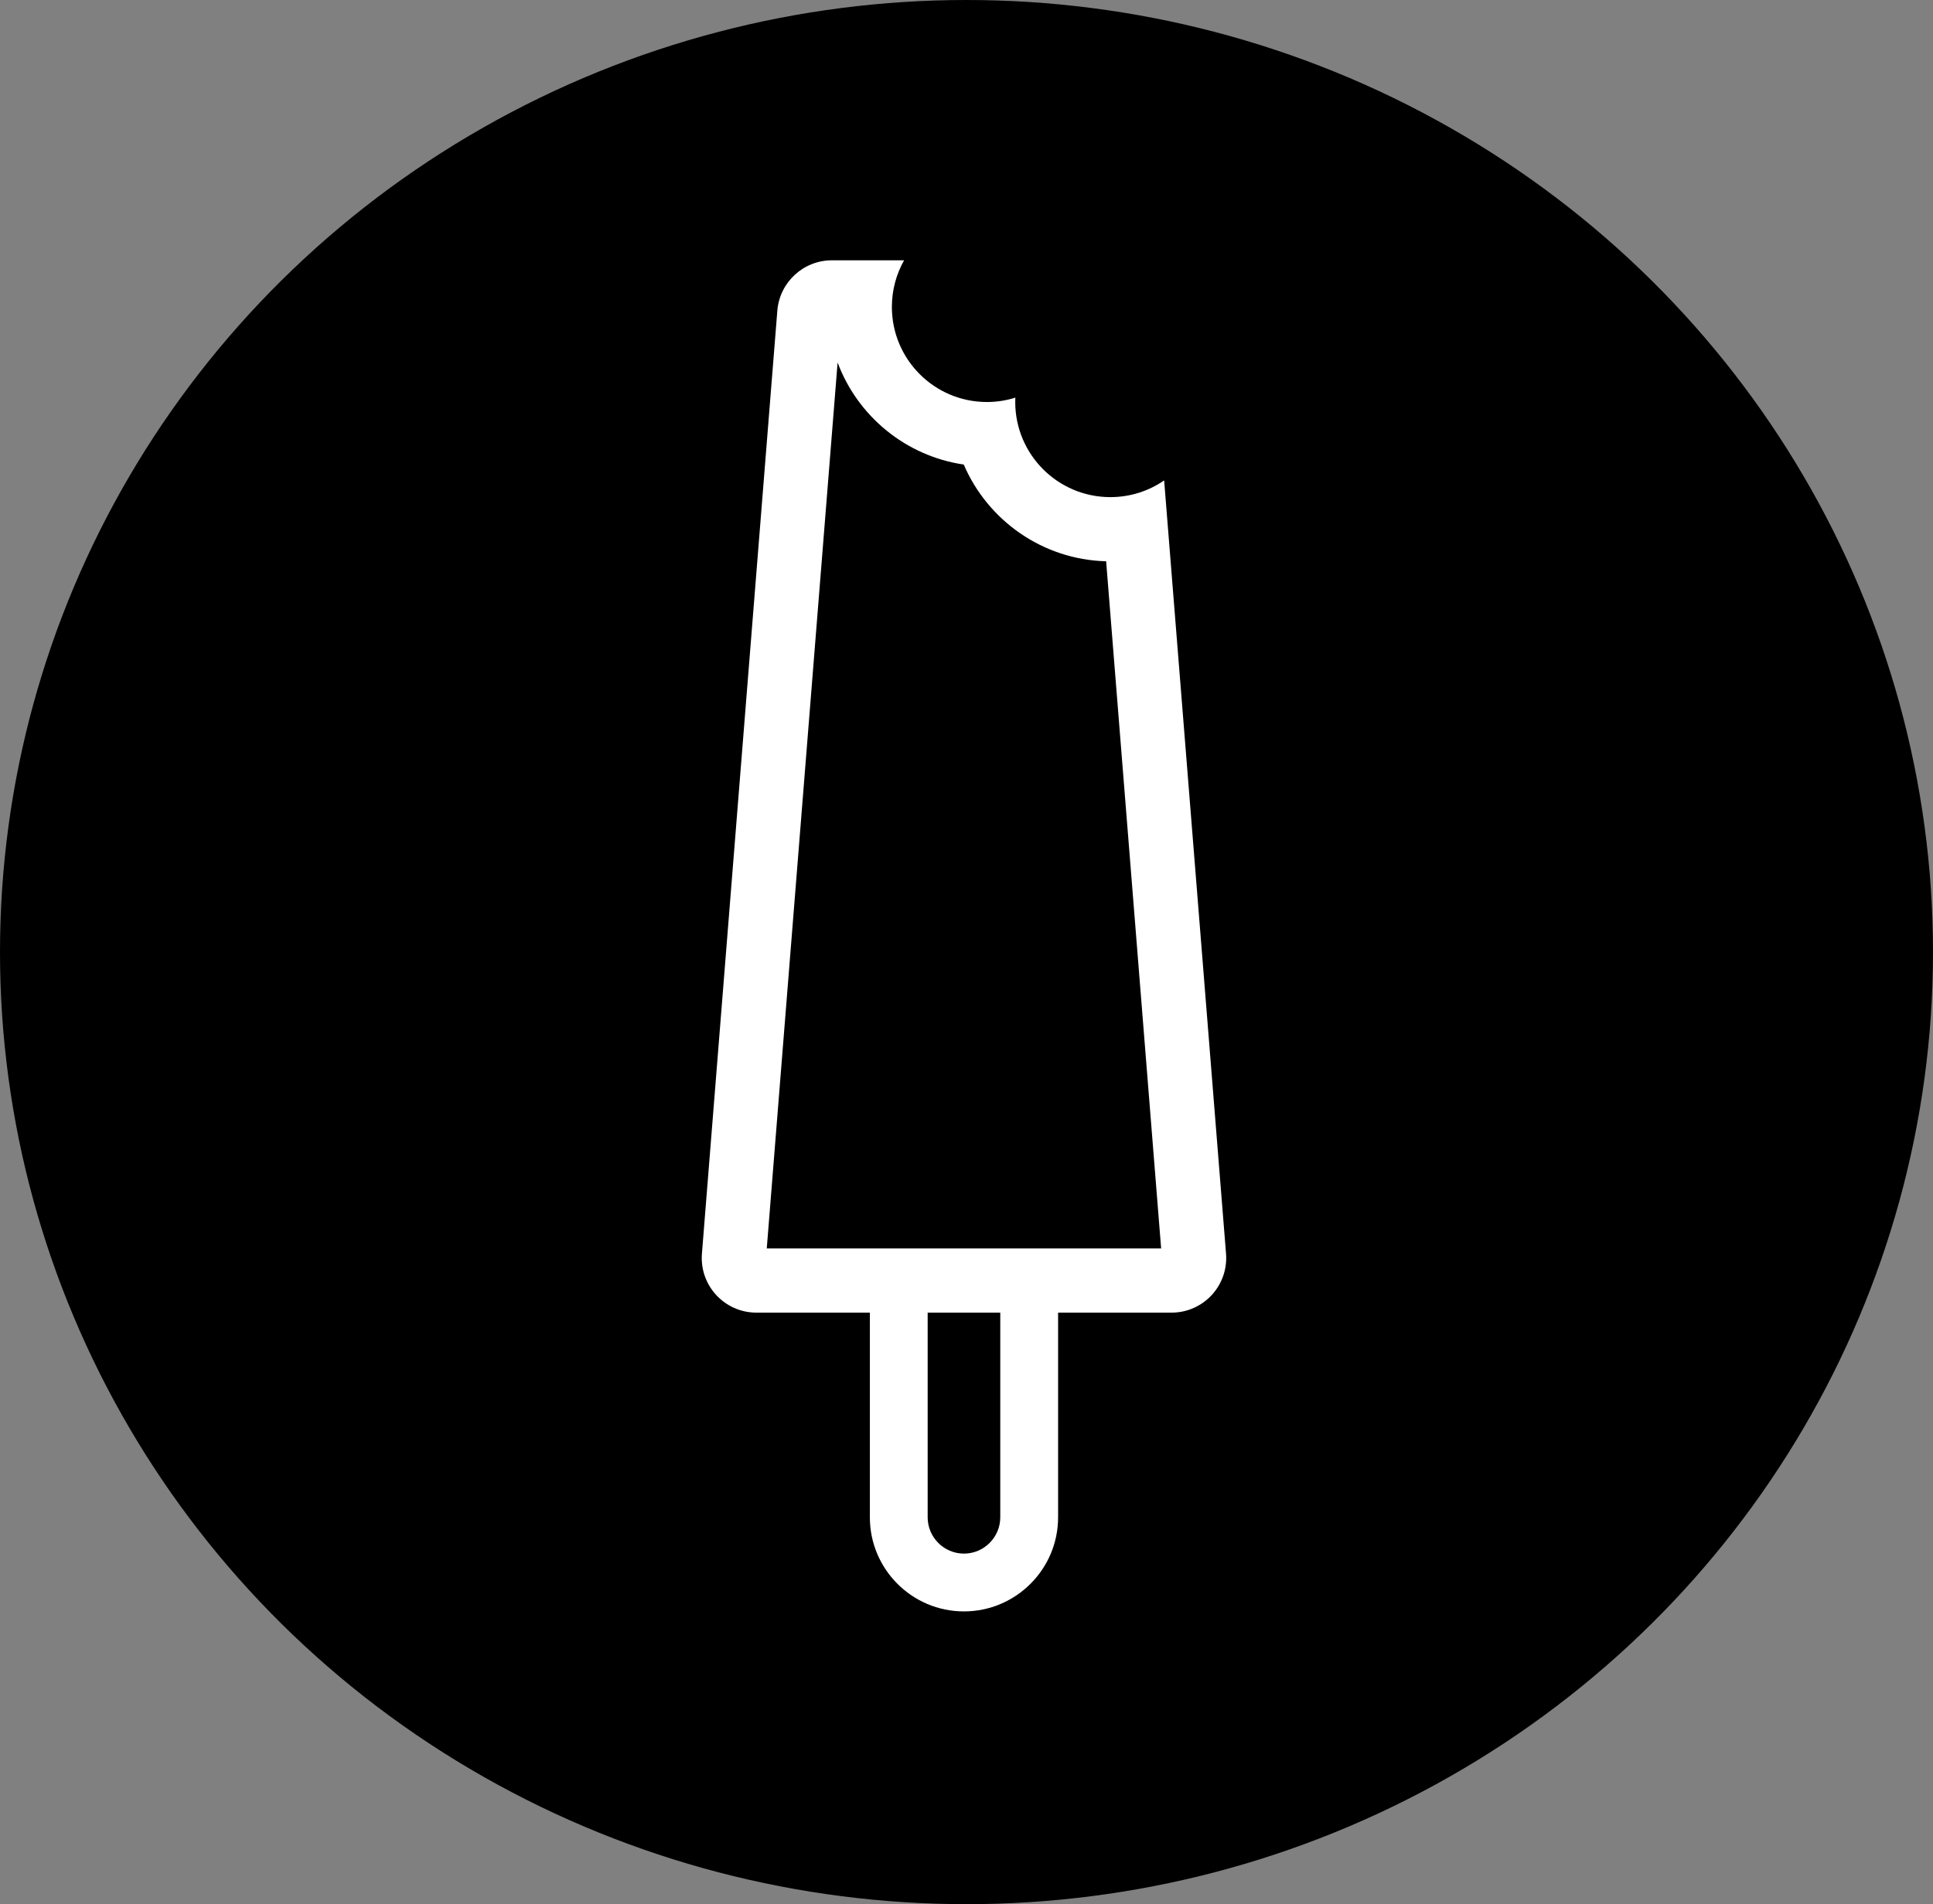
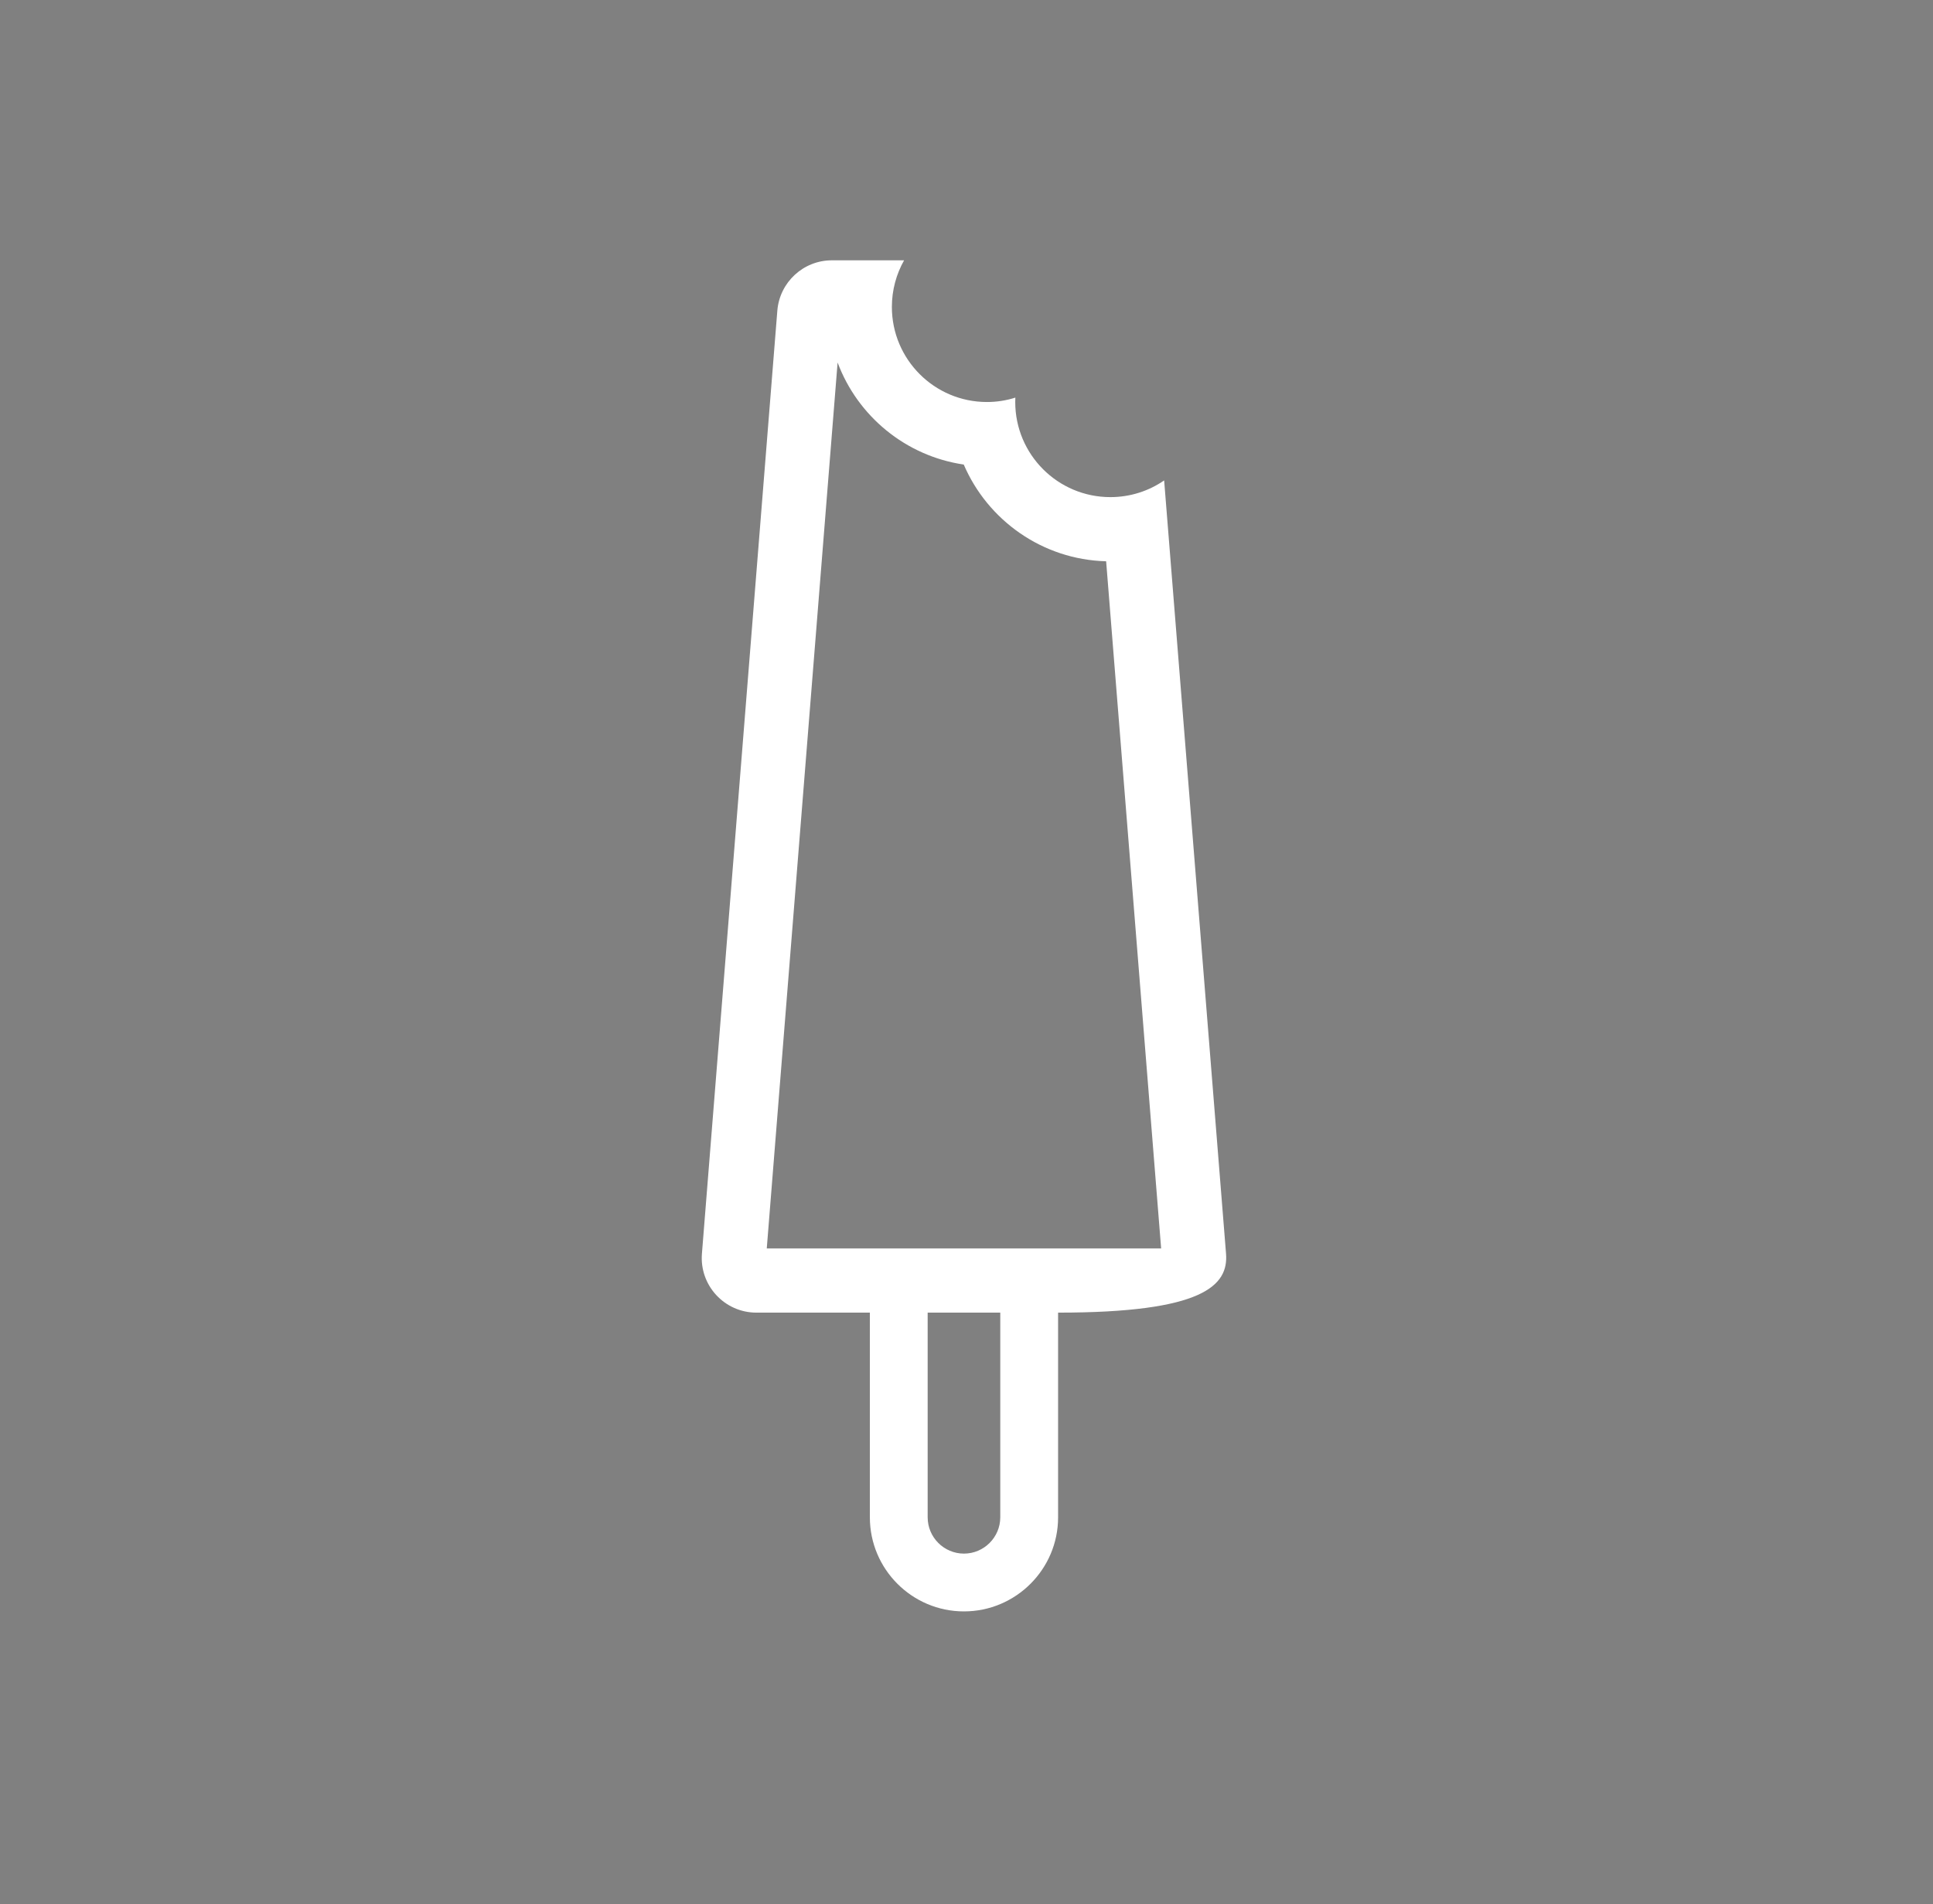
<svg xmlns="http://www.w3.org/2000/svg" width="66.75px" height="65.769px" viewBox="0 0 66.75 65.769" version="1.1">
  <rect x="0" y="0" width="66.75" height="65.769" fill="#808080" stroke="none" />
  <title>ikony_svg__stomatologie</title>
  <g id="Page-1" stroke="none" stroke-width="1" fill="none" fill-rule="evenodd">
    <g id="ikony_svg__stomatologie">
      <g id="XMLID_1036_" fill="#000000">
-         <ellipse id="XMLID_1037_" cx="33.375" cy="32.884" rx="33.375" ry="32.884" />
-       </g>
-       <path d="M42.337,43.298 L40.2,16.593 C39.672,16.957 39.033,17.17 38.343,17.17 C36.529,17.17 35.058,15.699 35.058,13.885 C35.058,13.834 35.06,13.783 35.062,13.733 C34.753,13.832 34.423,13.885 34.081,13.885 C32.267,13.885 30.798,12.414 30.798,10.602 C30.798,10.016 30.952,9.466 31.22,8.991 L28.726,8.991 C27.742,8.991 26.923,9.748 26.843,10.728 L24.239,43.298 C24.15,44.398 25.019,45.337 26.122,45.337 L30.038,45.337 L30.038,52.407 C30.038,54.199 31.495,55.656 33.287,55.656 C35.078,55.656 36.538,54.199 36.538,52.407 L36.538,45.337 L40.455,45.337 C41.557,45.337 42.425,44.398 42.337,43.298 Z M33.287,53.66 C32.596,53.66 32.034,53.096 32.034,52.407 L32.034,45.337 L34.541,45.337 L34.541,52.407 C34.541,53.096 33.977,53.66 33.287,53.66 Z M26.478,43.118 L28.924,12.521 C29.614,14.371 31.273,15.75 33.28,16.045 C34.104,17.966 35.992,19.328 38.197,19.386 L40.096,43.118 L26.478,43.118 L26.478,43.118 Z" id="XMLID_00000005984514789732343970000006100076766756437166_" fill="#FFFFFF" fill-rule="nonzero" />
+         </g>
+       <path d="M42.337,43.298 L40.2,16.593 C39.672,16.957 39.033,17.17 38.343,17.17 C36.529,17.17 35.058,15.699 35.058,13.885 C35.058,13.834 35.06,13.783 35.062,13.733 C34.753,13.832 34.423,13.885 34.081,13.885 C32.267,13.885 30.798,12.414 30.798,10.602 C30.798,10.016 30.952,9.466 31.22,8.991 L28.726,8.991 C27.742,8.991 26.923,9.748 26.843,10.728 L24.239,43.298 C24.15,44.398 25.019,45.337 26.122,45.337 L30.038,45.337 L30.038,52.407 C30.038,54.199 31.495,55.656 33.287,55.656 C35.078,55.656 36.538,54.199 36.538,52.407 L36.538,45.337 C41.557,45.337 42.425,44.398 42.337,43.298 Z M33.287,53.66 C32.596,53.66 32.034,53.096 32.034,52.407 L32.034,45.337 L34.541,45.337 L34.541,52.407 C34.541,53.096 33.977,53.66 33.287,53.66 Z M26.478,43.118 L28.924,12.521 C29.614,14.371 31.273,15.75 33.28,16.045 C34.104,17.966 35.992,19.328 38.197,19.386 L40.096,43.118 L26.478,43.118 L26.478,43.118 Z" id="XMLID_00000005984514789732343970000006100076766756437166_" fill="#FFFFFF" fill-rule="nonzero" />
    </g>
  </g>
</svg>